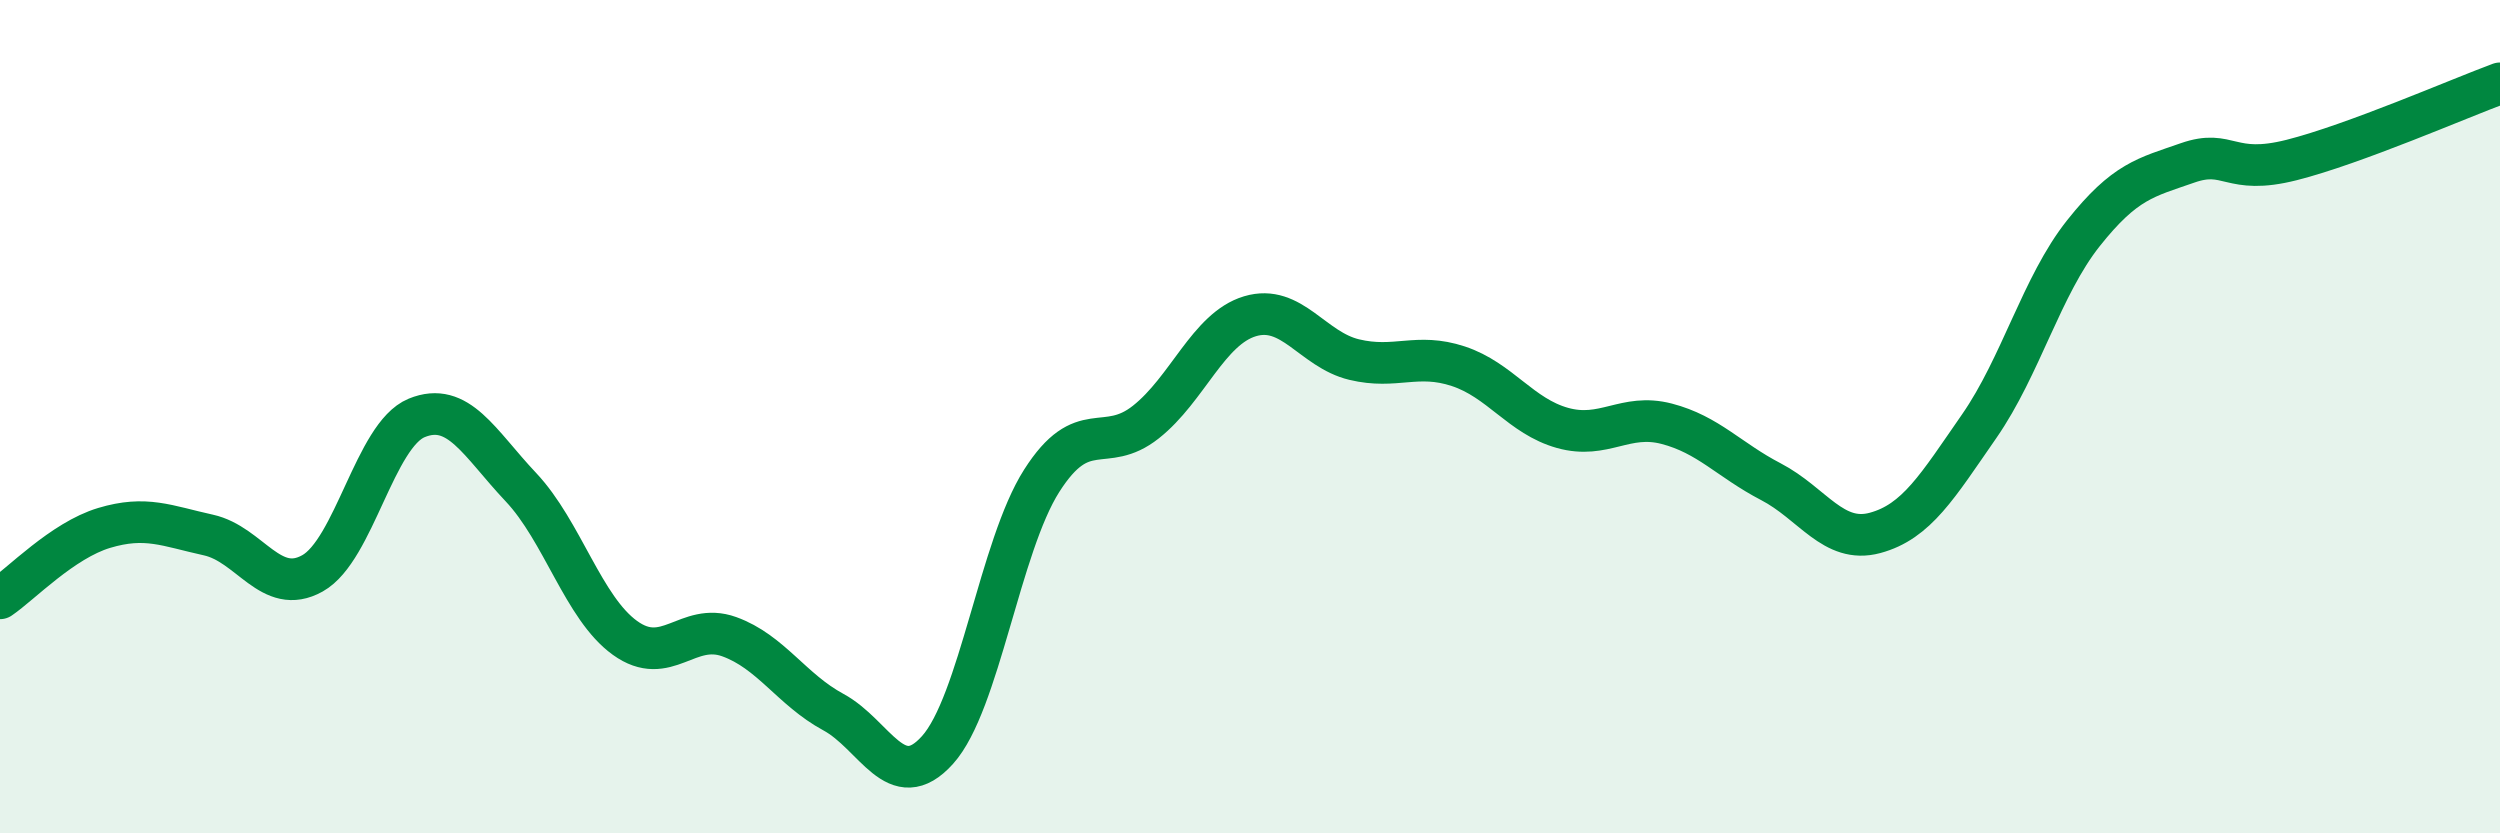
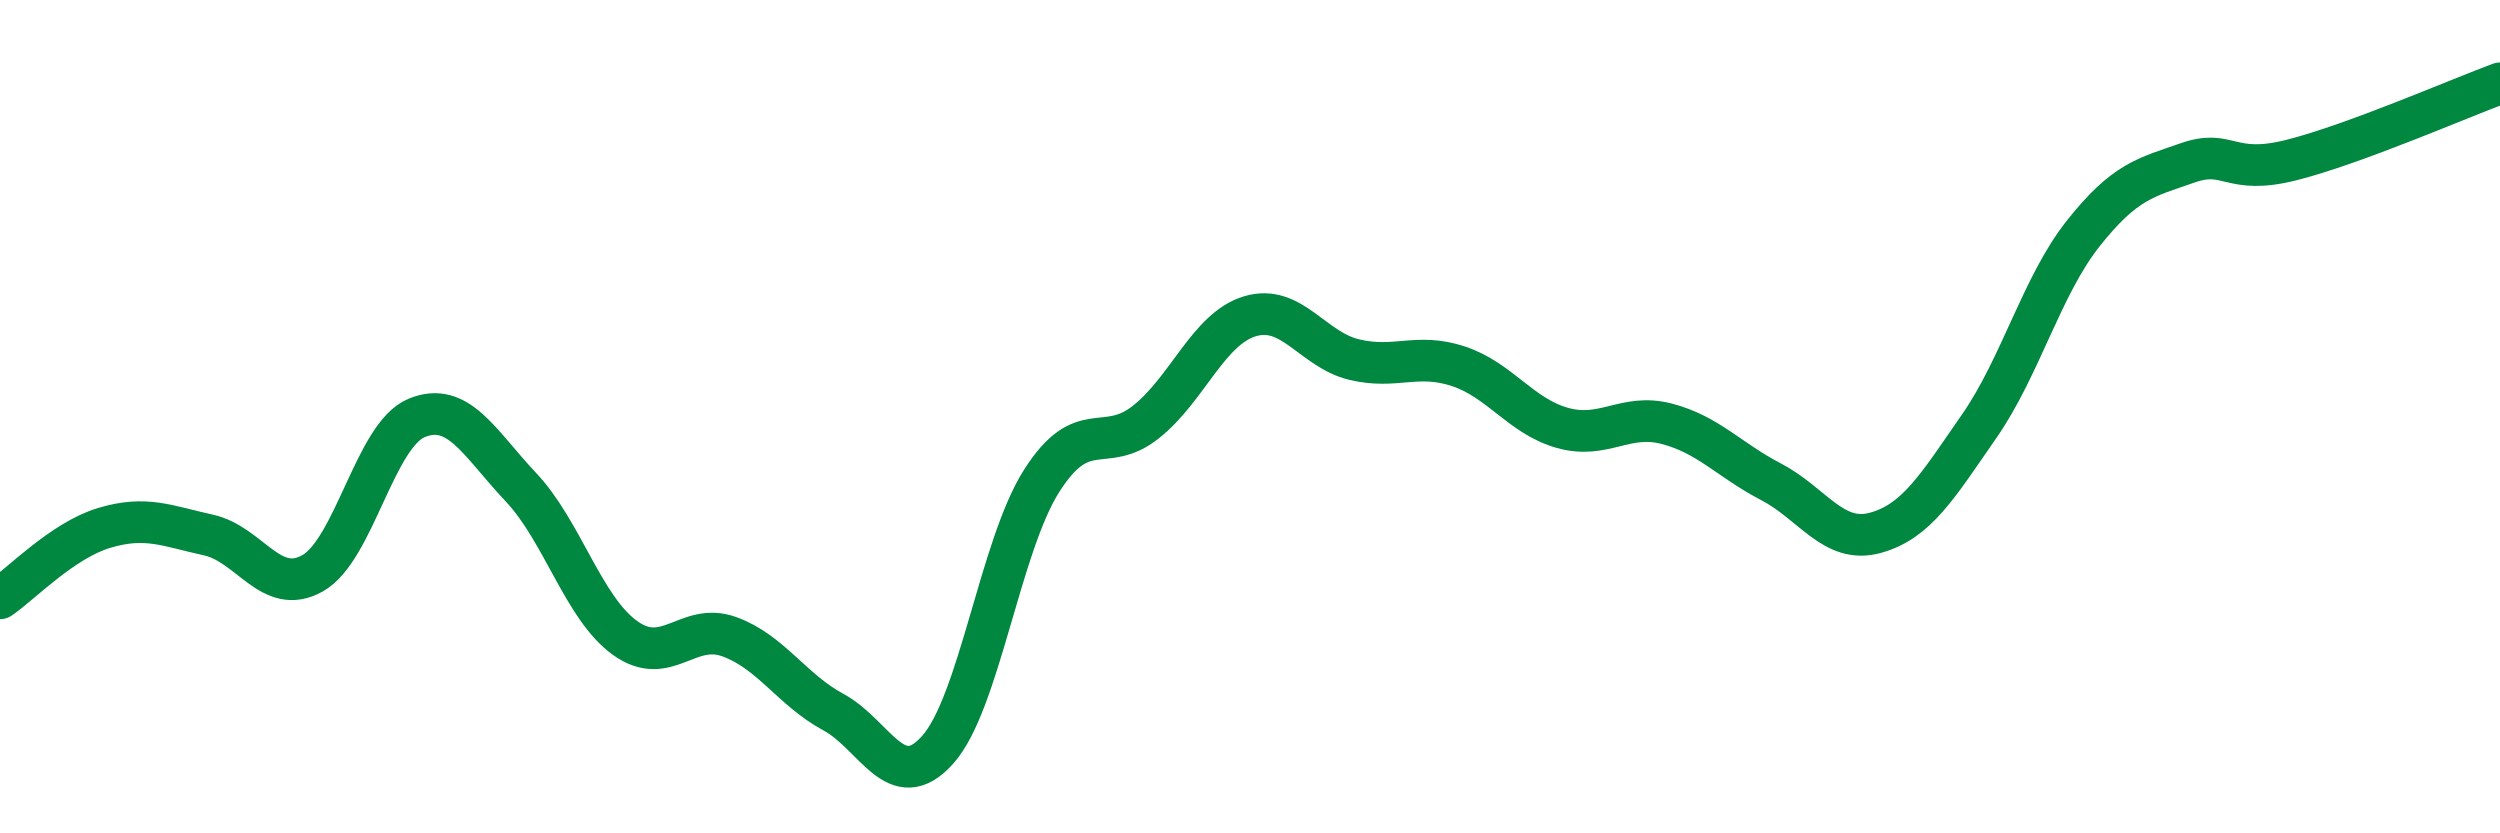
<svg xmlns="http://www.w3.org/2000/svg" width="60" height="20" viewBox="0 0 60 20">
-   <path d="M 0,14.36 C 0.5,14.02 1.5,12.97 2.5,12.67 C 3.5,12.37 4,12.62 5,12.84 C 6,13.06 6.5,14.32 7.5,13.76 C 8.5,13.2 9,10.44 10,10.03 C 11,9.62 11.5,10.63 12.5,11.69 C 13.5,12.75 14,14.59 15,15.31 C 16,16.03 16.5,14.92 17.5,15.28 C 18.5,15.64 19,16.55 20,17.09 C 21,17.63 21.5,19.11 22.5,18 C 23.5,16.89 24,13.11 25,11.54 C 26,9.97 26.5,10.92 27.5,10.13 C 28.5,9.34 29,7.89 30,7.59 C 31,7.29 31.5,8.39 32.5,8.63 C 33.5,8.87 34,8.46 35,8.79 C 36,9.12 36.5,9.99 37.5,10.27 C 38.5,10.55 39,9.91 40,10.17 C 41,10.43 41.5,11.04 42.5,11.56 C 43.5,12.08 44,13.06 45,12.79 C 46,12.52 46.5,11.67 47.5,10.23 C 48.5,8.79 49,6.86 50,5.6 C 51,4.34 51.5,4.26 52.5,3.91 C 53.5,3.56 53.5,4.22 55,3.84 C 56.5,3.46 59,2.37 60,2L60 20L0 20Z" fill="#008740" opacity="0.1" stroke-linecap="round" stroke-linejoin="round" />
  <path d="M 0,14.36 C 0.5,14.02 1.5,12.97 2.5,12.67 C 3.5,12.37 4,12.62 5,12.84 C 6,13.06 6.5,14.32 7.5,13.76 C 8.5,13.2 9,10.44 10,10.03 C 11,9.62 11.5,10.63 12.5,11.69 C 13.5,12.75 14,14.59 15,15.31 C 16,16.03 16.5,14.92 17.5,15.28 C 18.5,15.64 19,16.55 20,17.09 C 21,17.63 21.5,19.11 22.5,18 C 23.5,16.89 24,13.11 25,11.54 C 26,9.97 26.5,10.92 27.5,10.13 C 28.5,9.34 29,7.89 30,7.59 C 31,7.29 31.5,8.39 32.5,8.63 C 33.5,8.87 34,8.46 35,8.79 C 36,9.12 36.5,9.99 37.5,10.27 C 38.5,10.55 39,9.91 40,10.17 C 41,10.43 41.5,11.04 42.5,11.56 C 43.5,12.08 44,13.06 45,12.79 C 46,12.52 46.5,11.67 47.5,10.23 C 48.5,8.79 49,6.86 50,5.6 C 51,4.34 51.5,4.26 52.5,3.91 C 53.5,3.56 53.5,4.22 55,3.84 C 56.5,3.46 59,2.37 60,2" stroke="#008740" stroke-width="1" fill="none" stroke-linecap="round" stroke-linejoin="round" />
</svg>